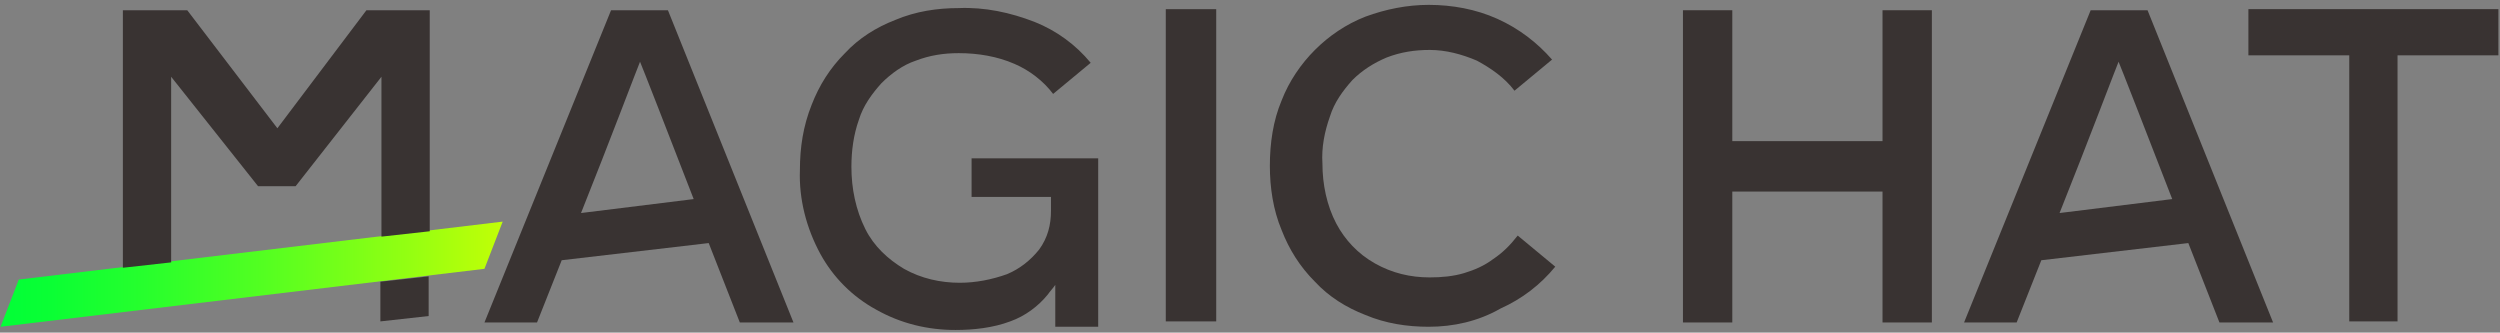
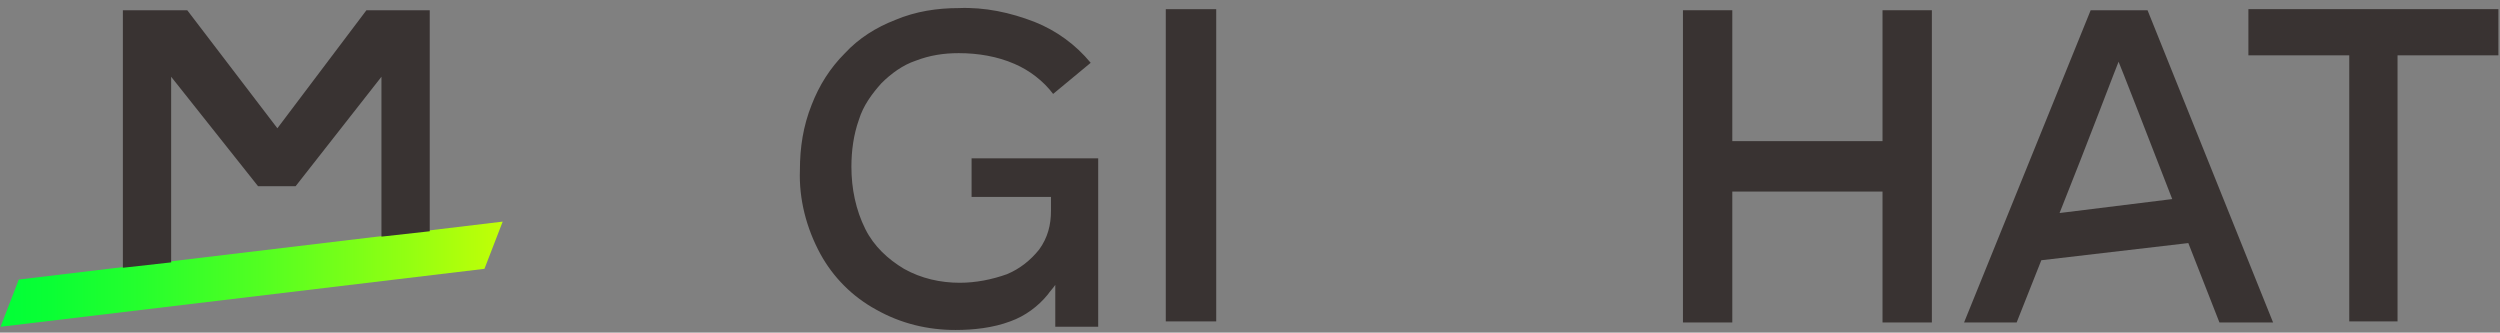
<svg xmlns="http://www.w3.org/2000/svg" version="1.1" id="logo_00000036210664545126945770000006761207642448505012_" x="0px" y="0px" viewBox="0 0 233 31" style="enable-background:new 0 0 233 31;" xml:space="preserve">
  <rect x="0" y="0" width="233" height="31" fill="#808080" stroke="none" />
  <style type="text/css">
	.st0{fill:#393332;}
	.st1{fill:url(#path6_00000055697690893589250950000001749715413544833169_);}
</style>
  <g id="logo" transform="translate(-261.149 79.454)">
    <path id="path1" class="st0" d="M351.7-65.1v4h7.4v1.3c0,1.3-0.3,2.5-1.1,3.6c-0.8,1-1.8,1.8-3,2.3c-1.4,0.5-2.9,0.8-4.4,0.8   c-1.8,0-3.6-0.4-5.2-1.3c-1.5-0.9-2.8-2.1-3.6-3.7c-0.9-1.8-1.3-3.8-1.3-5.8c0-1.5,0.2-3,0.7-4.4c0.4-1.3,1.2-2.4,2.1-3.4   c0.9-0.9,2-1.7,3.2-2.1c1.3-0.5,2.6-0.7,4-0.7c1.8,0,3.6,0.3,5.2,1c1.4,0.6,2.7,1.6,3.6,2.8l3.5-2.9c-1.4-1.7-3.2-3-5.2-3.8   c-2.3-0.9-4.7-1.4-7.1-1.3c-2,0-4,0.3-5.9,1.1c-1.8,0.7-3.4,1.7-4.7,3.1c-1.4,1.4-2.4,3-3.1,4.8c-0.8,2-1.1,4-1.1,6.1   c-0.1,2.7,0.6,5.4,1.9,7.8c1.2,2.2,3,4,5.2,5.2c2.3,1.3,4.8,1.9,7.4,1.9c1.7,0,3.5-0.2,5.1-0.8c1.4-0.5,2.6-1.4,3.5-2.5   c0.2-0.3,0.5-0.6,0.7-0.9v3.9h4v-15.7h-11.8V-65.1z" />
    <path id="path2" class="st0" d="M369.8-49.5v-29.1h4.7v29.1H369.8z" />
-     <path id="path3" class="st0" d="M394.3-49c-2,0-4-0.3-5.9-1.1c-1.8-0.7-3.4-1.7-4.7-3.1c-1.4-1.4-2.4-3-3.1-4.8   c-0.8-1.9-1.1-4-1.1-6c0-2.1,0.3-4.2,1.1-6.1c0.7-1.8,1.8-3.4,3.1-4.7c1.3-1.3,2.9-2.4,4.7-3.1c1.9-0.7,3.9-1.1,5.9-1.1   c2.2,0,4.4,0.4,6.4,1.3s3.7,2.2,5.1,3.8l-3.5,2.9c-0.9-1.2-2.2-2.1-3.5-2.8c-1.4-0.6-2.9-1-4.4-1c-1.4,0-2.7,0.2-4,0.7   c-1.2,0.5-2.3,1.2-3.2,2.1c-0.9,1-1.7,2.1-2.1,3.4c-0.5,1.4-0.8,2.9-0.7,4.4c0,1.9,0.4,3.9,1.3,5.6c0.8,1.5,2,2.8,3.6,3.7   s3.3,1.3,5.1,1.3c1.1,0,2.2-0.1,3.2-0.4c1-0.3,1.9-0.7,2.7-1.3c0.9-0.6,1.6-1.3,2.3-2.2l3.5,2.9c-1.4,1.7-3.1,3-5.1,3.9   C398.9-49.5,396.6-49,394.3-49z" />
    <path id="path4" class="st0" d="M480.1-49.5v-24.8h-9.4v-4.3H494v4.3h-9.4v24.8C484.6-49.5,480.1-49.5,480.1-49.5z" />
    <path id="path5" class="st0" d="M436.6-78.5v12.2h-14v-12.2H418v29.1h4.6v-12.2h14v12.2h4.6v-29.1H436.6z" />
    <linearGradient id="path6_00000176758660328166570250000003460228180087064226_" gradientUnits="userSpaceOnUse" x1="-599.797" y1="32.815" x2="-598.693" y2="32.815" gradientTransform="matrix(46.822 0 0 9.813 28344.816 -375.911)">
      <stop offset="0" style="stop-color:#00FF37" />
      <stop offset="9.600000e-02" style="stop-color:#0AFF34" />
      <stop offset="0.262" style="stop-color:#26FF2D" />
      <stop offset="0.478" style="stop-color:#53FF21" />
      <stop offset="0.735" style="stop-color:#92FF12" />
      <stop offset="1" style="stop-color:#DBFF00" />
    </linearGradient>
    <path id="path6" style="fill:url(#path6_00000176758660328166570250000003460228180087064226_);" d="M308-58.8l-45.1,5.4l-1.7,4.4   l45.1-5.4L308-58.8z" />
    <g id="g1">
-       <path id="path7" class="st0" d="M296.6-53.2v3.7l4.5-0.5v-3.7L296.6-53.2z" />
      <path id="path8" class="st0" d="M277.1-55v-17.3l8.1,10.2h3.5l8-10.2v14.9l4.5-0.5v-20.6h-5.9l-8.3,11l-8.4-11h-6v24L277.1-55z" />
    </g>
    <g id="g2">
-       <path id="path9" class="st0" d="M323.4-78.5h-5.3l-11.8,29.1h4.9c0,0,1-2.5,2.3-5.8l13.7-1.6c1.6,4.1,2.9,7.4,2.9,7.4h5    L323.4-78.5z M315.3-59.6c2.6-6.5,5.4-13.9,5.5-14.1c0.1,0.2,2.6,6.6,5,12.8L315.3-59.6z" />
-     </g>
+       </g>
    <g id="g3">
      <path id="path10" class="st0" d="M461.3-78.5H456l-11.8,29.1h4.9c0,0,1-2.5,2.3-5.8l13.7-1.6l2.9,7.4h5L461.3-78.5z M453.1-59.6    c2.6-6.5,5.4-13.9,5.5-14.1c0.1,0.2,2.6,6.6,5,12.8L453.1-59.6z" />
    </g>
  </g>
</svg>